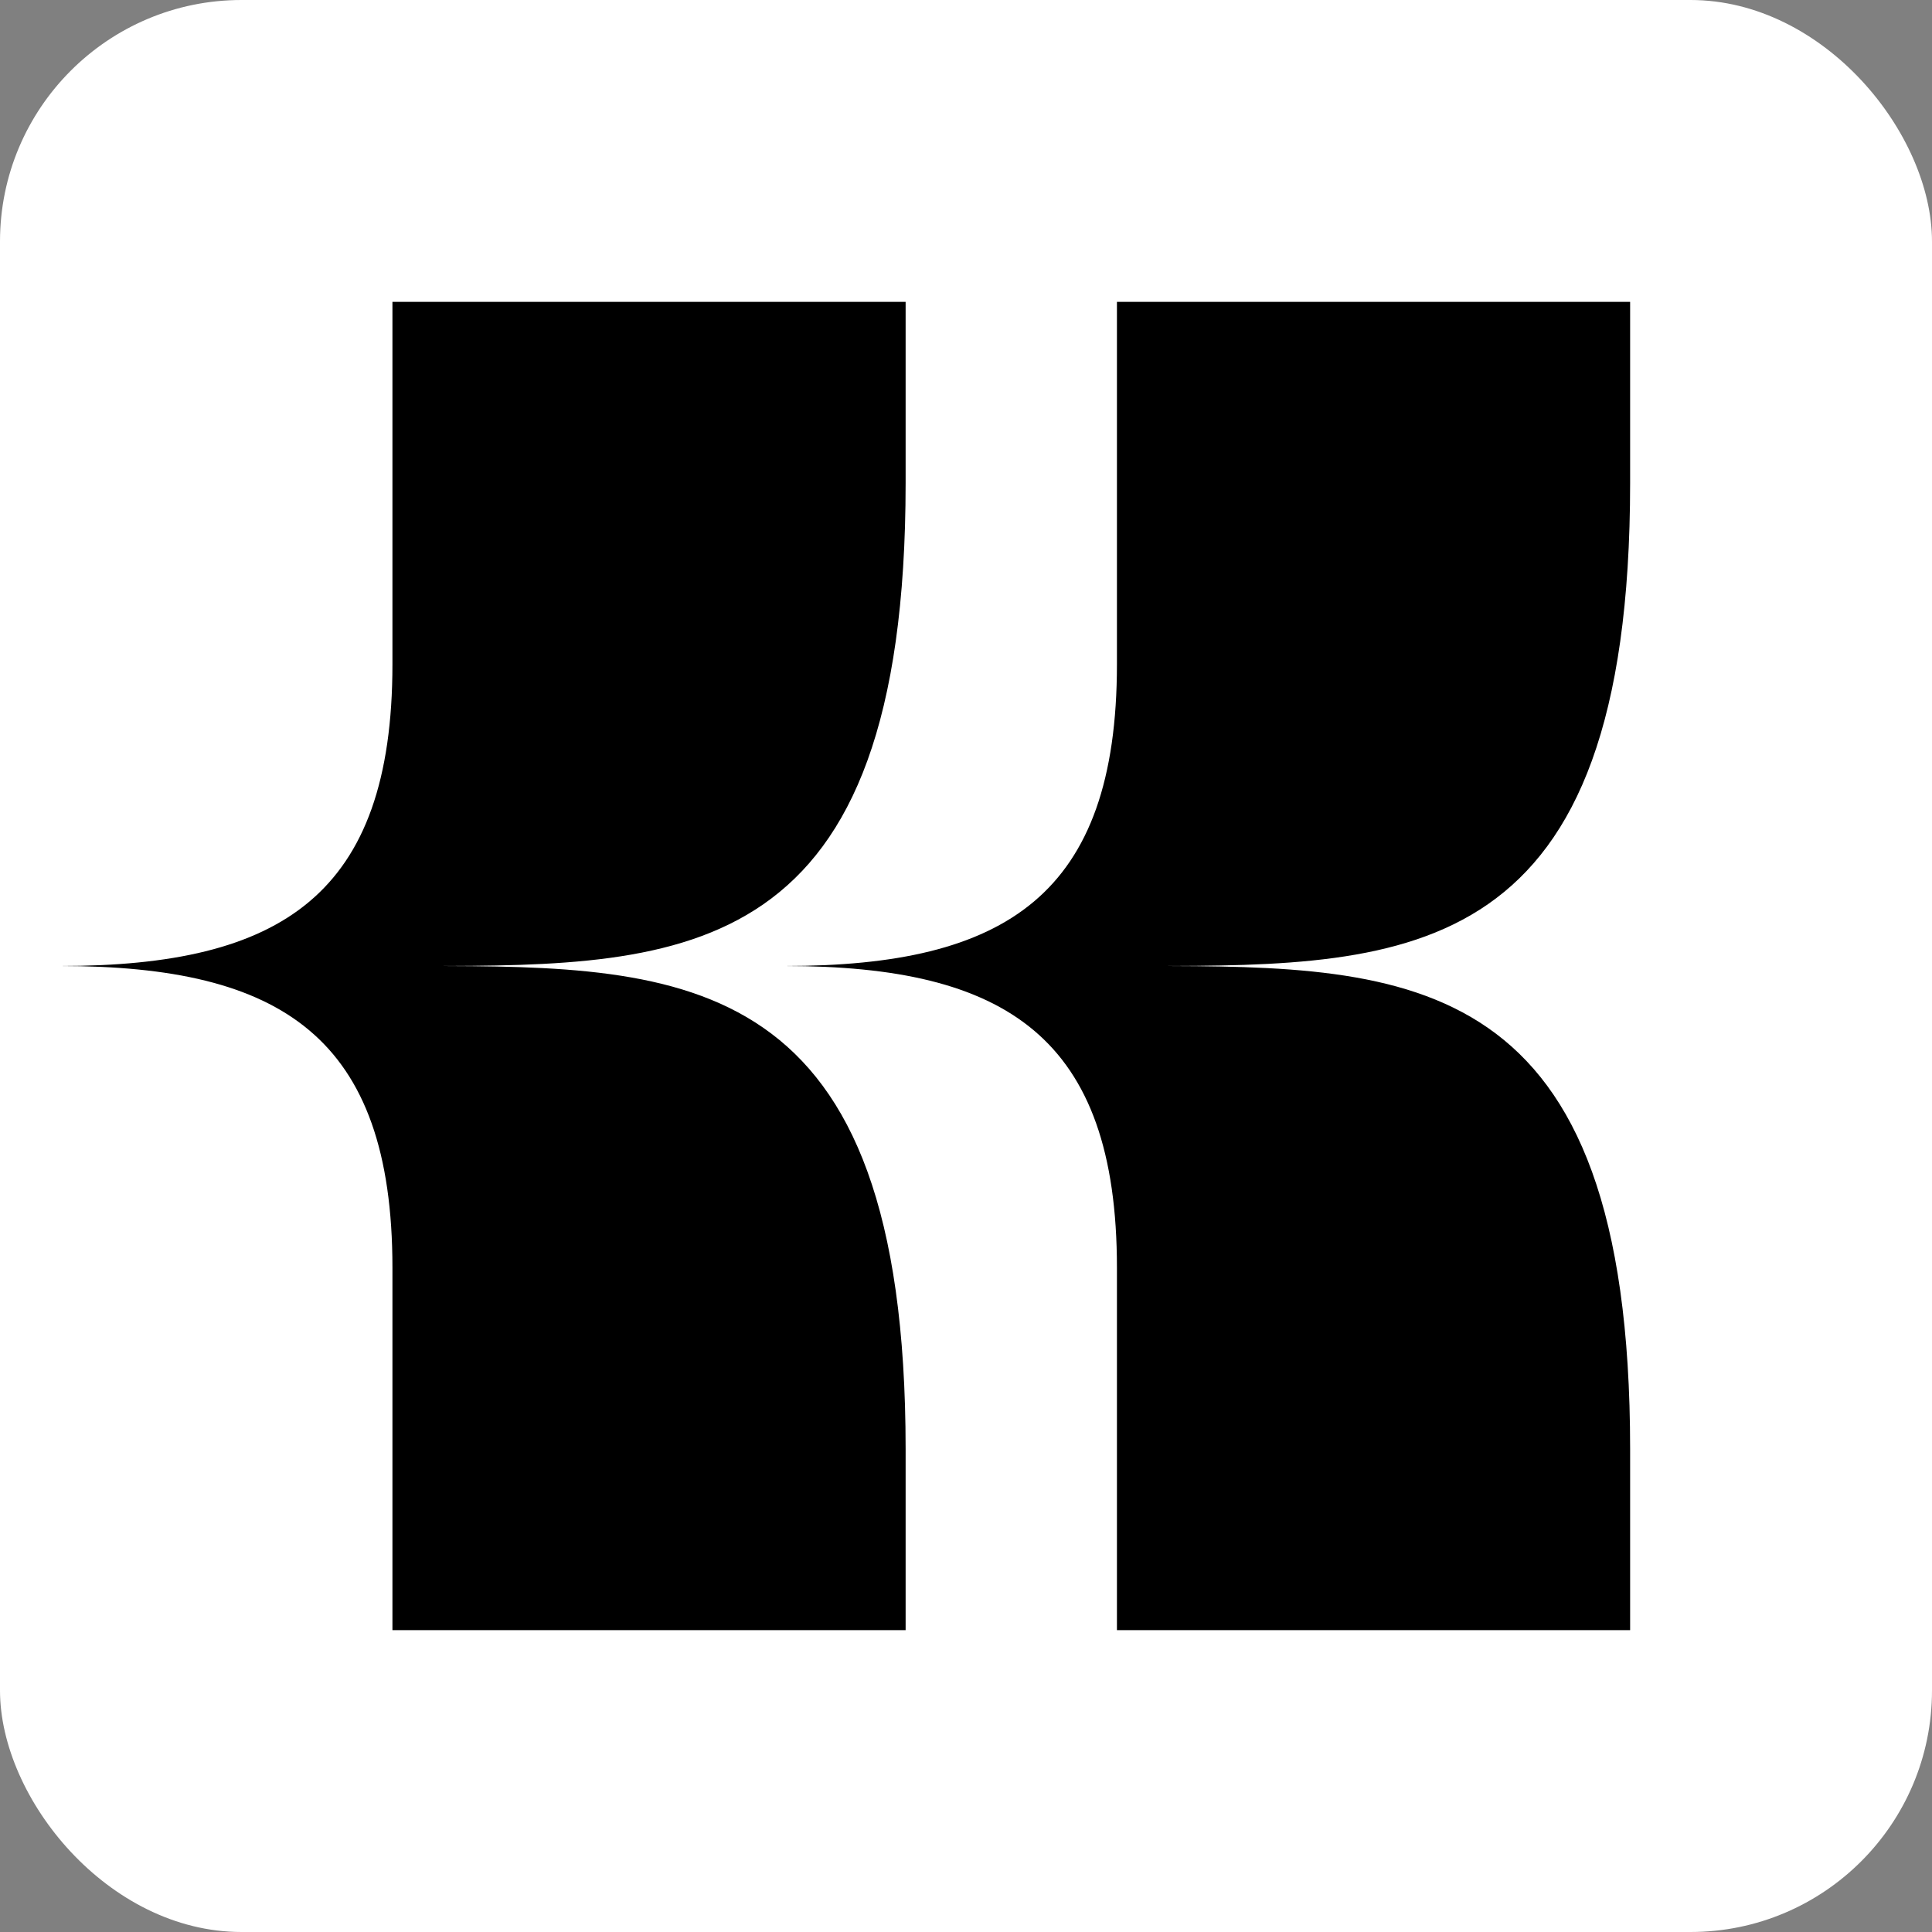
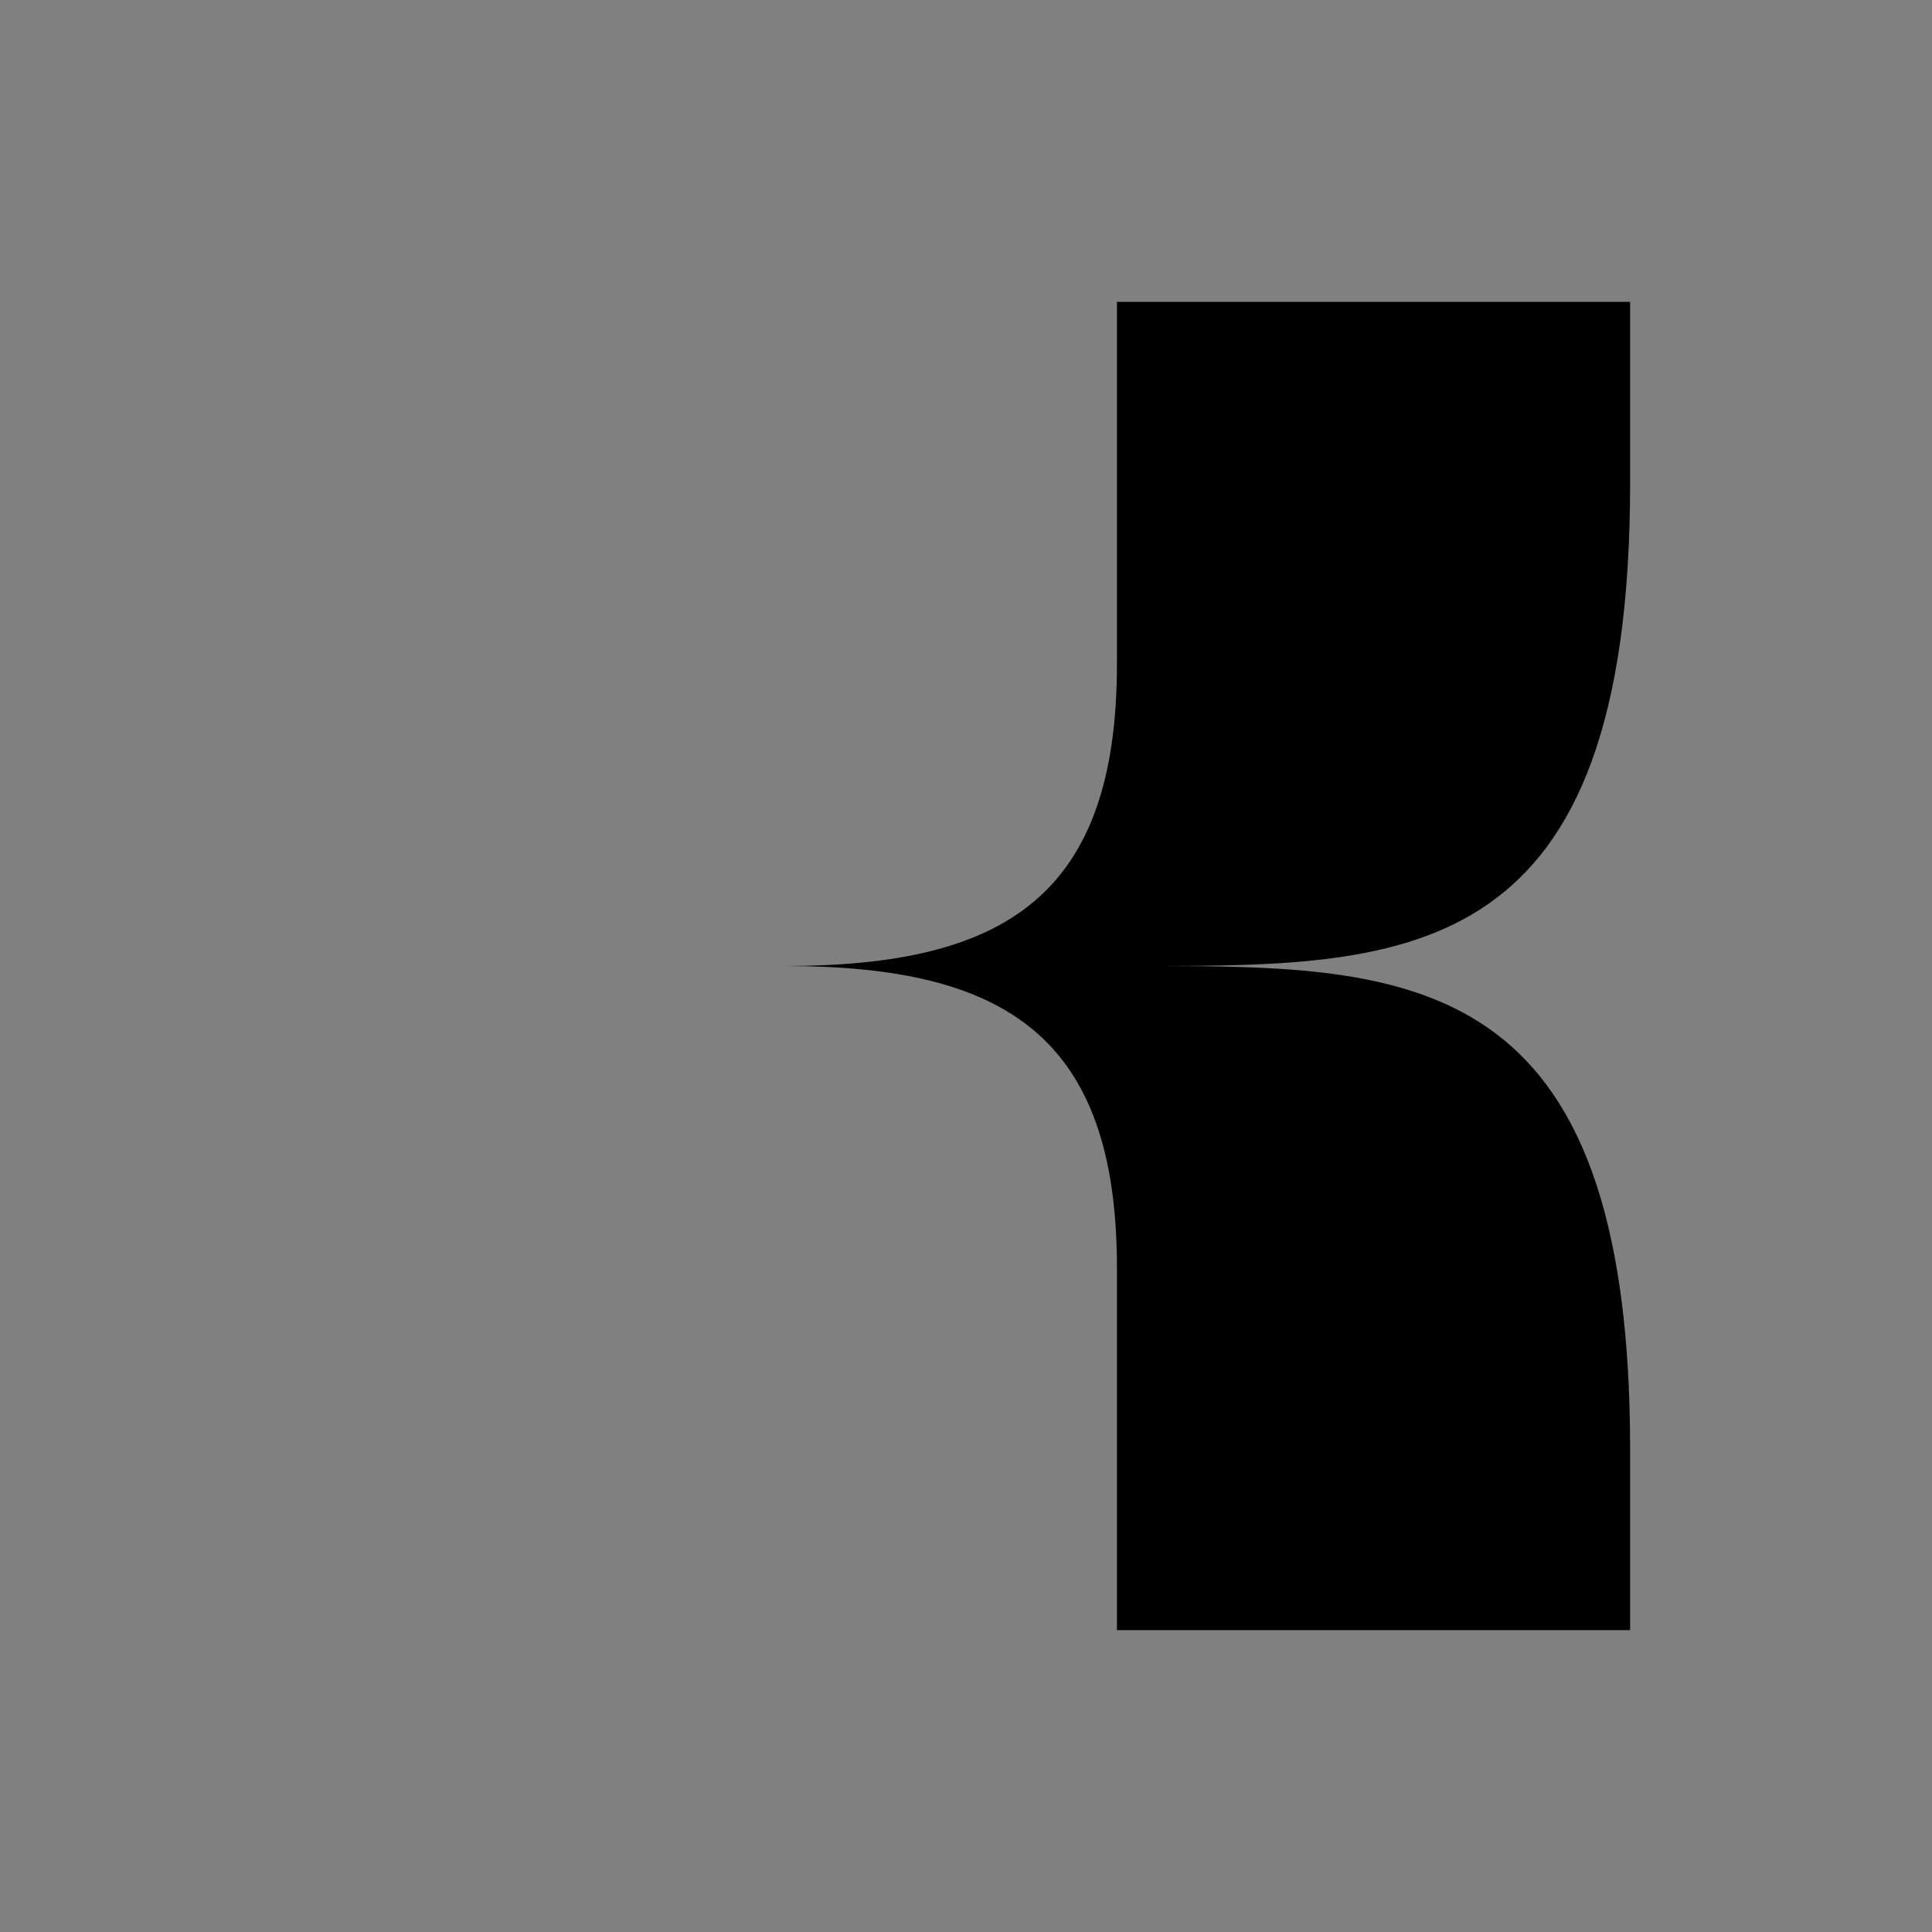
<svg xmlns="http://www.w3.org/2000/svg" width="32" height="32" fill="none">
  <rect width="100%" height="100%" fill="#808080" stroke="none" />
-   <rect width="32" height="32" fill="#fff" rx="4" />
  <path fill="#000" d="M27 5v3c0 7.935-3.61 8-8 8 4.39 0 8 .069 8 8v3h-8.5v-6c0-3.827-1.842-5-5.5-5 3.658 0 5.5-1.173 5.5-5V5H27z" />
-   <path fill="#000" d="M15 5v3c0 7.935-3.61 8-8 8 4.39 0 8 .069 8 8v3H6.5v-6c0-3.827-1.842-5-5.5-5 3.658 0 5.5-1.173 5.5-5V5H15z" />
</svg>